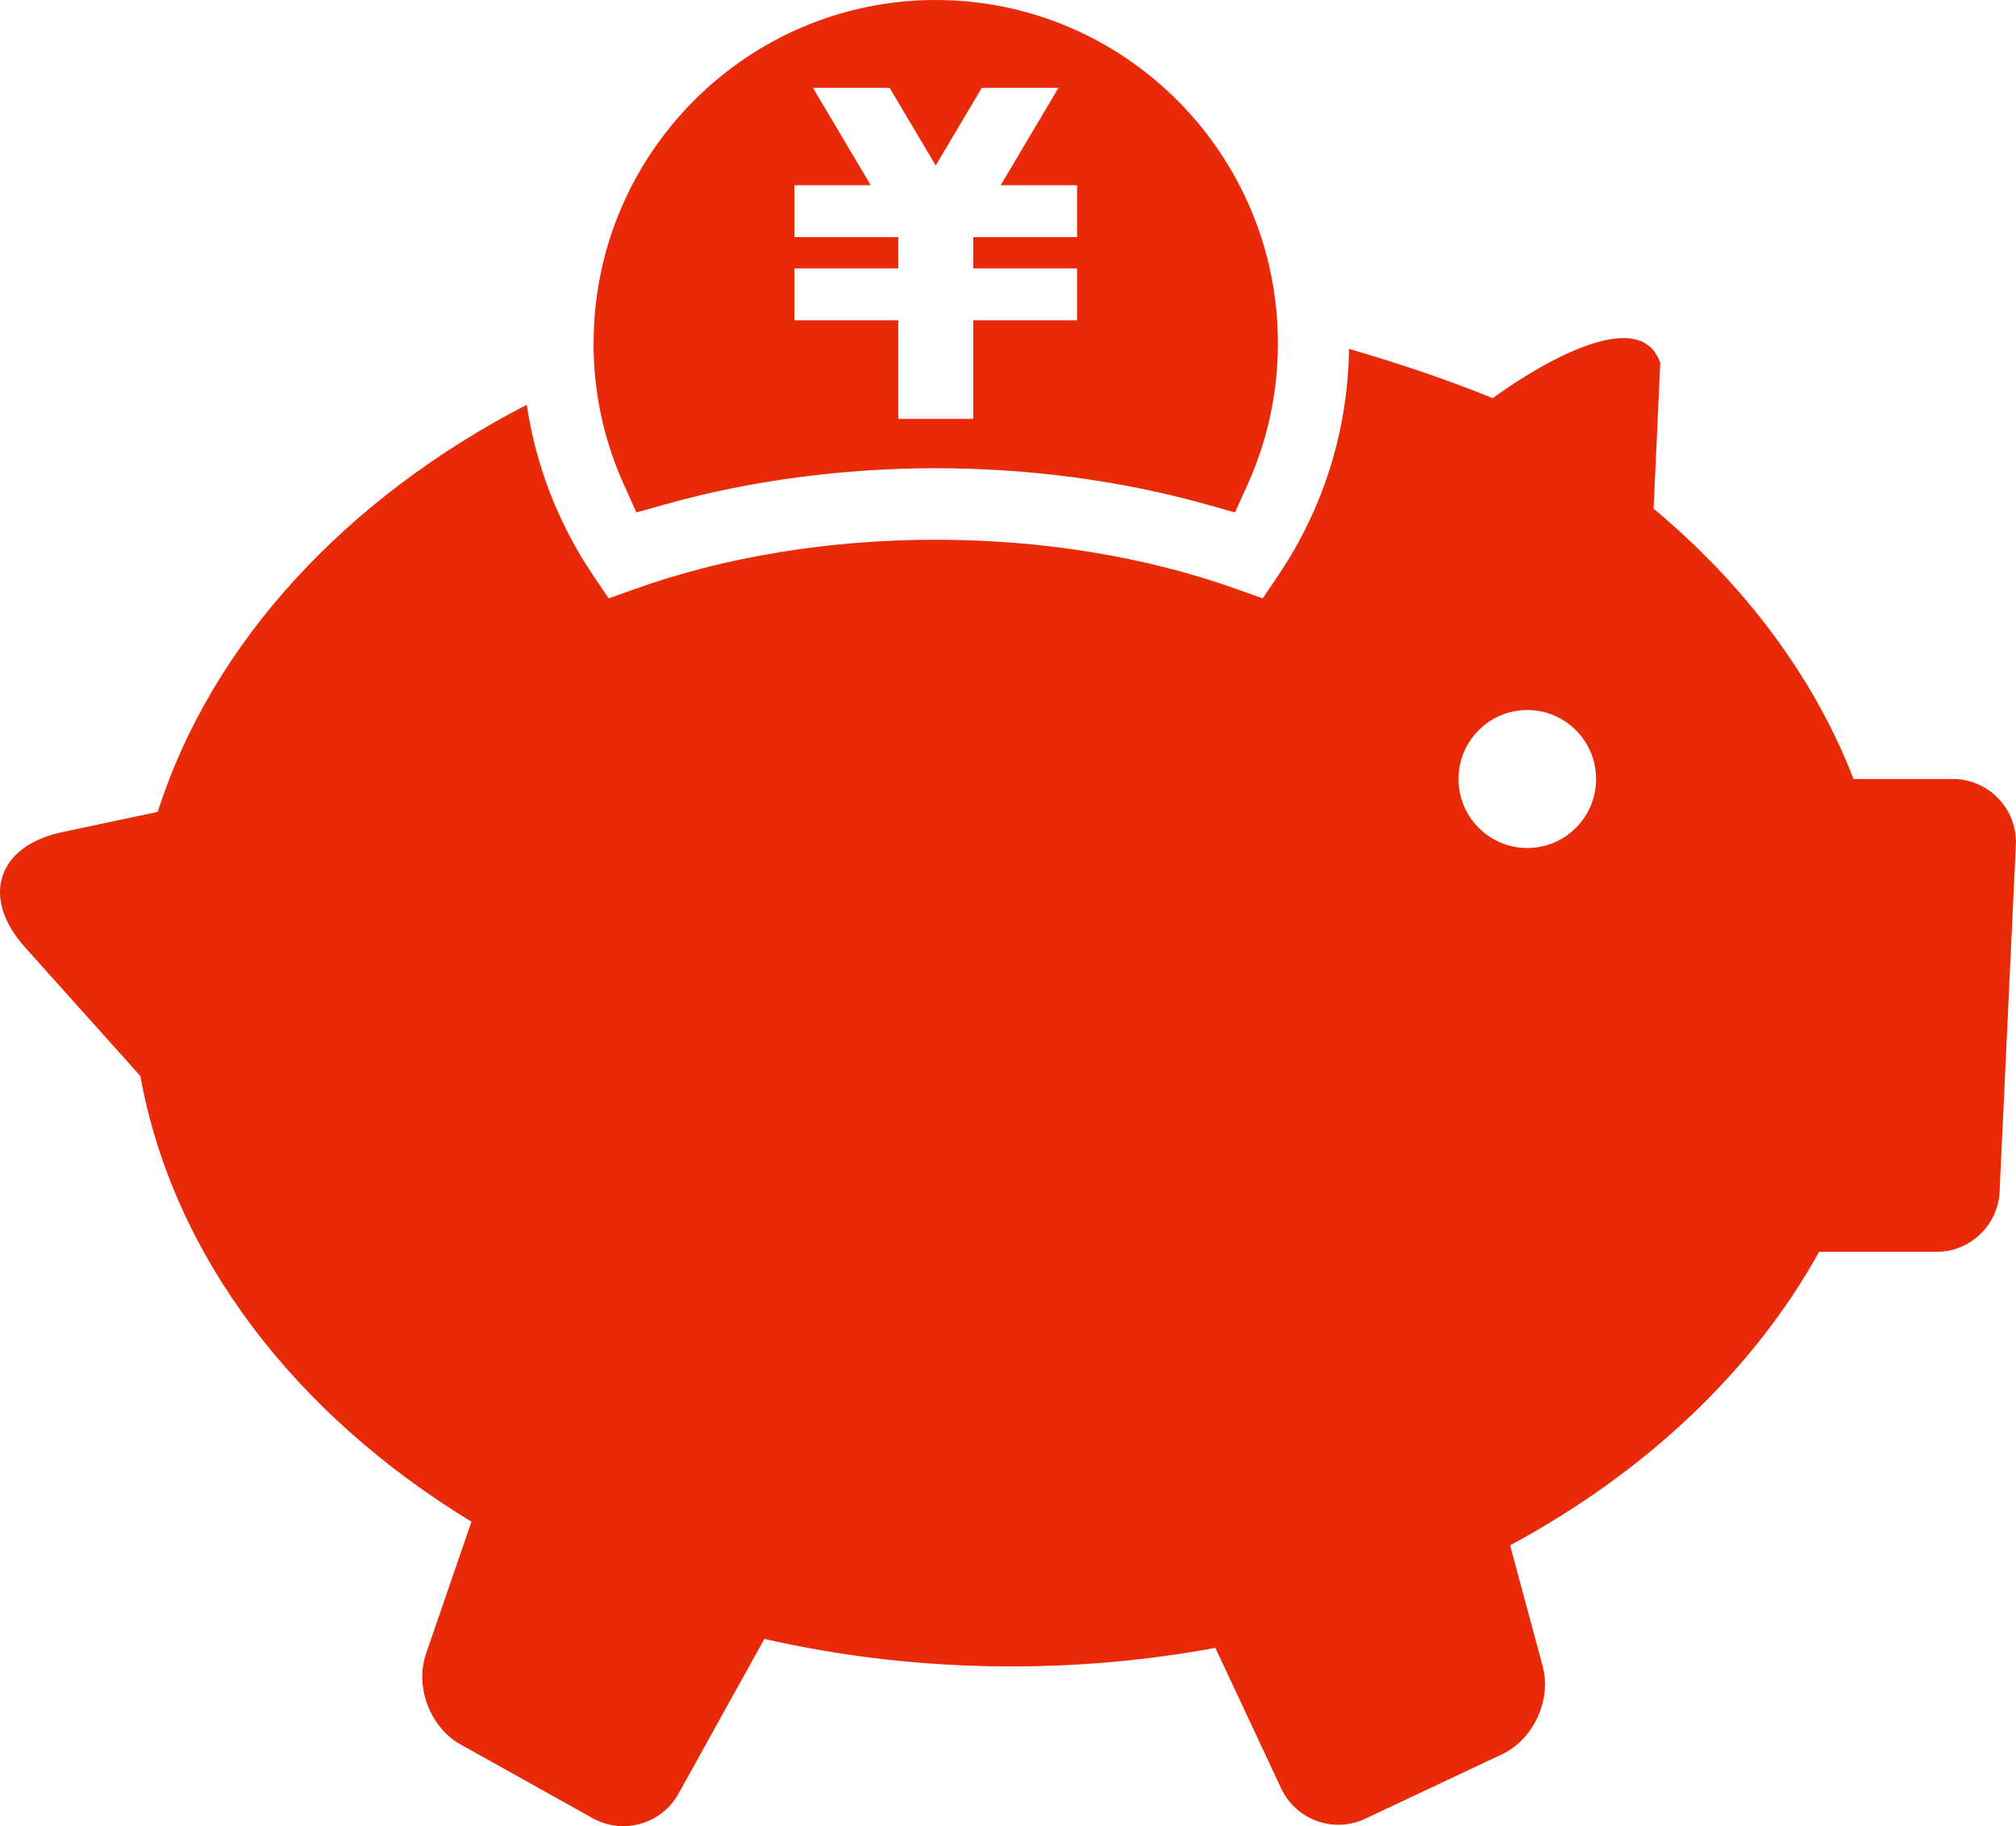
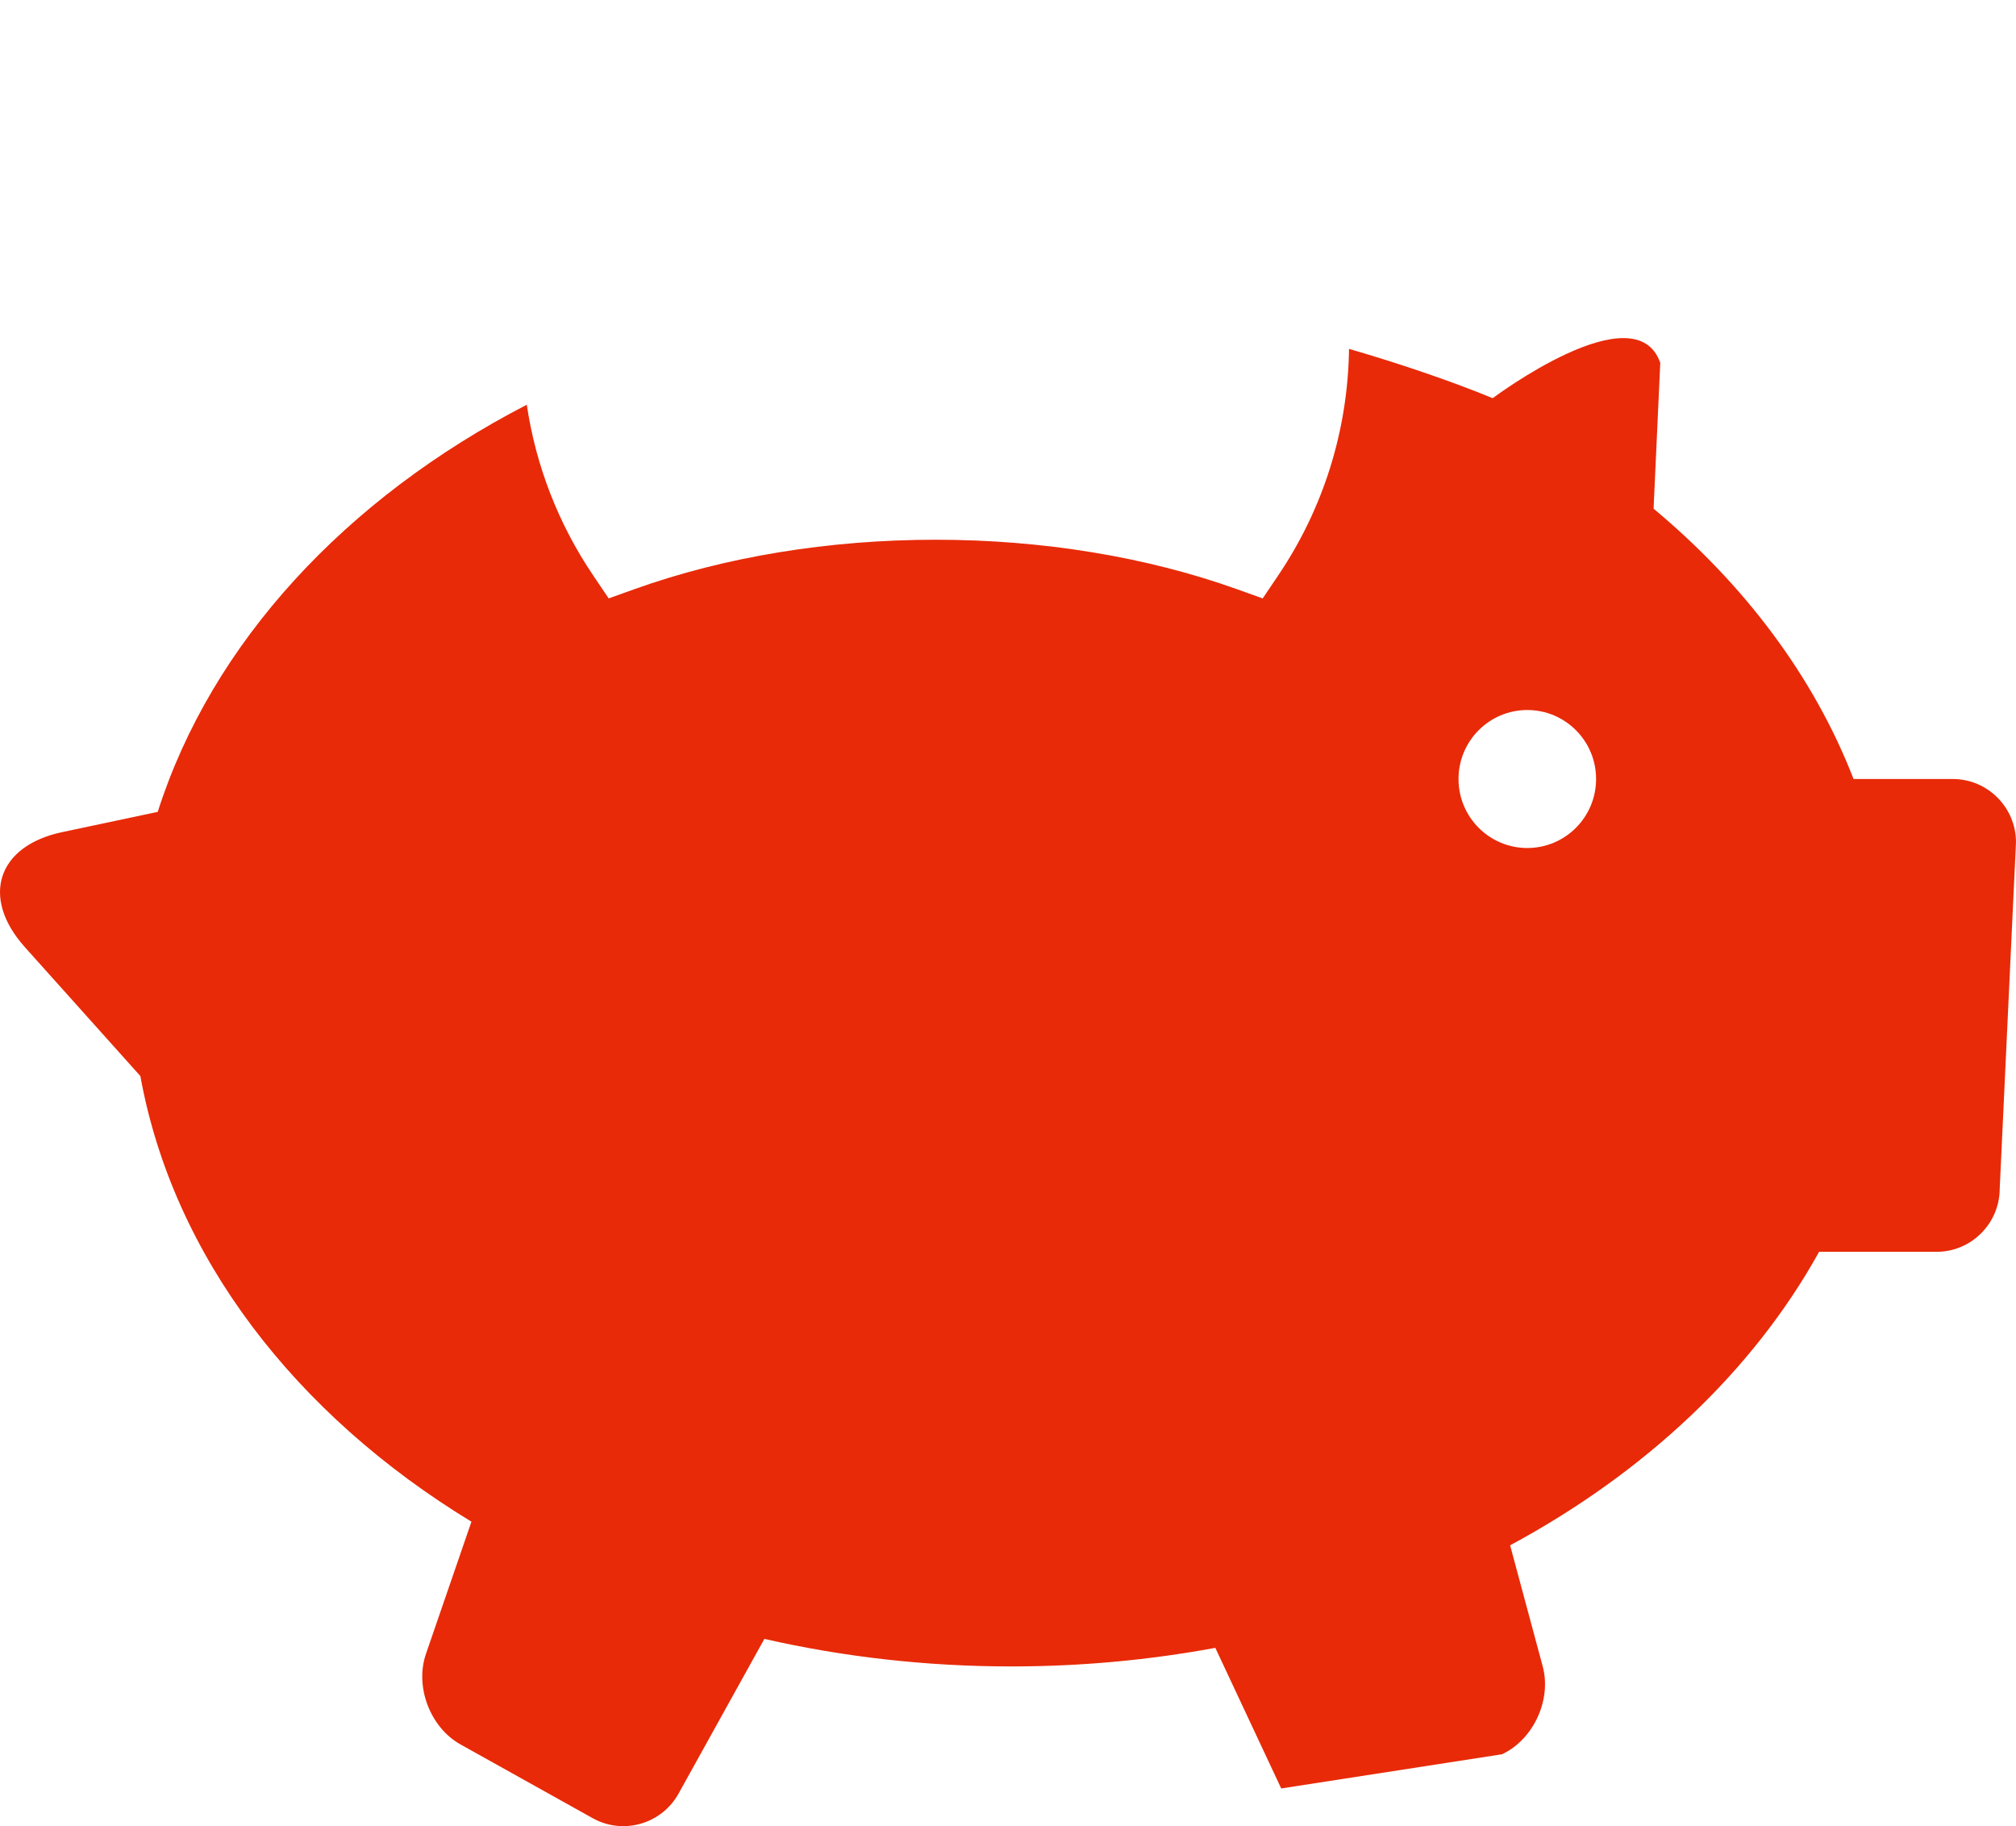
<svg xmlns="http://www.w3.org/2000/svg" width="106" height="96" viewBox="0 0 106 96" fill="none">
  <g clip-path="url(#clip0_343_9326)">
-     <path d="M1.299 49.783L7.38 56.568C9.1 66.063 15.541 74.37 24.788 79.996L22.396 86.947C21.802 88.676 22.619 90.816 24.212 91.705L31.167 95.585C32.76 96.474 34.789 95.893 35.675 94.296L40.19 86.158C44.311 87.097 48.67 87.605 53.178 87.605C56.87 87.605 60.459 87.265 63.901 86.628L67.365 94.02C68.14 95.675 70.125 96.393 71.774 95.615L78.978 92.222C80.629 91.444 81.59 89.364 81.114 87.599L79.401 81.238C86.509 77.409 92.178 72.069 95.648 65.808C95.658 65.808 95.665 65.808 95.675 65.808H101.829C103.652 65.808 105.144 64.312 105.144 62.483L105.999 44.277C105.999 42.449 104.507 40.953 102.683 40.953H97.459C95.375 35.579 91.734 30.735 86.944 26.741L87.296 19.075C85.981 15.302 78.485 20.933 78.485 20.933C76.378 20.067 73.764 19.165 70.931 18.34C70.873 22.611 69.591 26.725 67.205 30.253L66.392 31.458L65.024 30.969C60.283 29.273 54.809 28.374 49.198 28.374C43.586 28.374 38.114 29.271 33.37 30.969L32.004 31.458L31.191 30.253C29.358 27.542 28.174 24.485 27.698 21.277C18.184 26.195 11.13 33.786 8.293 42.68L3.261 43.747C-0.144 44.469 -1.027 47.184 1.299 49.781V49.783ZM76.688 40.953C76.688 38.95 78.307 37.326 80.304 37.326C82.302 37.326 83.921 38.95 83.921 40.953C83.921 42.956 82.302 44.58 80.304 44.58C78.307 44.58 76.688 42.956 76.688 40.953Z" fill="#E82A08" />
-     <path d="M31.207 18.039C31.207 20.63 31.743 23.13 32.8 25.471L33.463 26.94L35.013 26.504C39.411 25.268 44.316 24.614 49.199 24.614C54.083 24.614 58.987 25.268 63.385 26.504L64.935 26.94L65.598 25.471C66.655 23.131 67.191 20.63 67.191 18.039C67.191 8.091 59.12 0 49.201 0C39.28 0 31.211 8.093 31.211 18.039H31.207ZM41.767 9.735H45.781L42.743 4.615H46.774L49.199 8.7L51.624 4.615H55.655L52.617 9.735H56.631V12.466H51.171V14.11H56.631V16.84H51.171V22.019H47.231V16.84H41.771V14.11H47.231V12.466H41.771V9.735H41.767Z" fill="#E82A08" />
+     <path d="M1.299 49.783L7.38 56.568C9.1 66.063 15.541 74.37 24.788 79.996L22.396 86.947C21.802 88.676 22.619 90.816 24.212 91.705L31.167 95.585C32.76 96.474 34.789 95.893 35.675 94.296L40.19 86.158C44.311 87.097 48.67 87.605 53.178 87.605C56.87 87.605 60.459 87.265 63.901 86.628L67.365 94.02L78.978 92.222C80.629 91.444 81.59 89.364 81.114 87.599L79.401 81.238C86.509 77.409 92.178 72.069 95.648 65.808C95.658 65.808 95.665 65.808 95.675 65.808H101.829C103.652 65.808 105.144 64.312 105.144 62.483L105.999 44.277C105.999 42.449 104.507 40.953 102.683 40.953H97.459C95.375 35.579 91.734 30.735 86.944 26.741L87.296 19.075C85.981 15.302 78.485 20.933 78.485 20.933C76.378 20.067 73.764 19.165 70.931 18.34C70.873 22.611 69.591 26.725 67.205 30.253L66.392 31.458L65.024 30.969C60.283 29.273 54.809 28.374 49.198 28.374C43.586 28.374 38.114 29.271 33.37 30.969L32.004 31.458L31.191 30.253C29.358 27.542 28.174 24.485 27.698 21.277C18.184 26.195 11.13 33.786 8.293 42.68L3.261 43.747C-0.144 44.469 -1.027 47.184 1.299 49.781V49.783ZM76.688 40.953C76.688 38.95 78.307 37.326 80.304 37.326C82.302 37.326 83.921 38.95 83.921 40.953C83.921 42.956 82.302 44.58 80.304 44.58C78.307 44.58 76.688 42.956 76.688 40.953Z" fill="#E82A08" />
  </g>
  <defs>
    <clipPath id="clip0_343_9326">
      <rect width="106" height="96" fill="white" />
    </clipPath>
  </defs>
</svg>